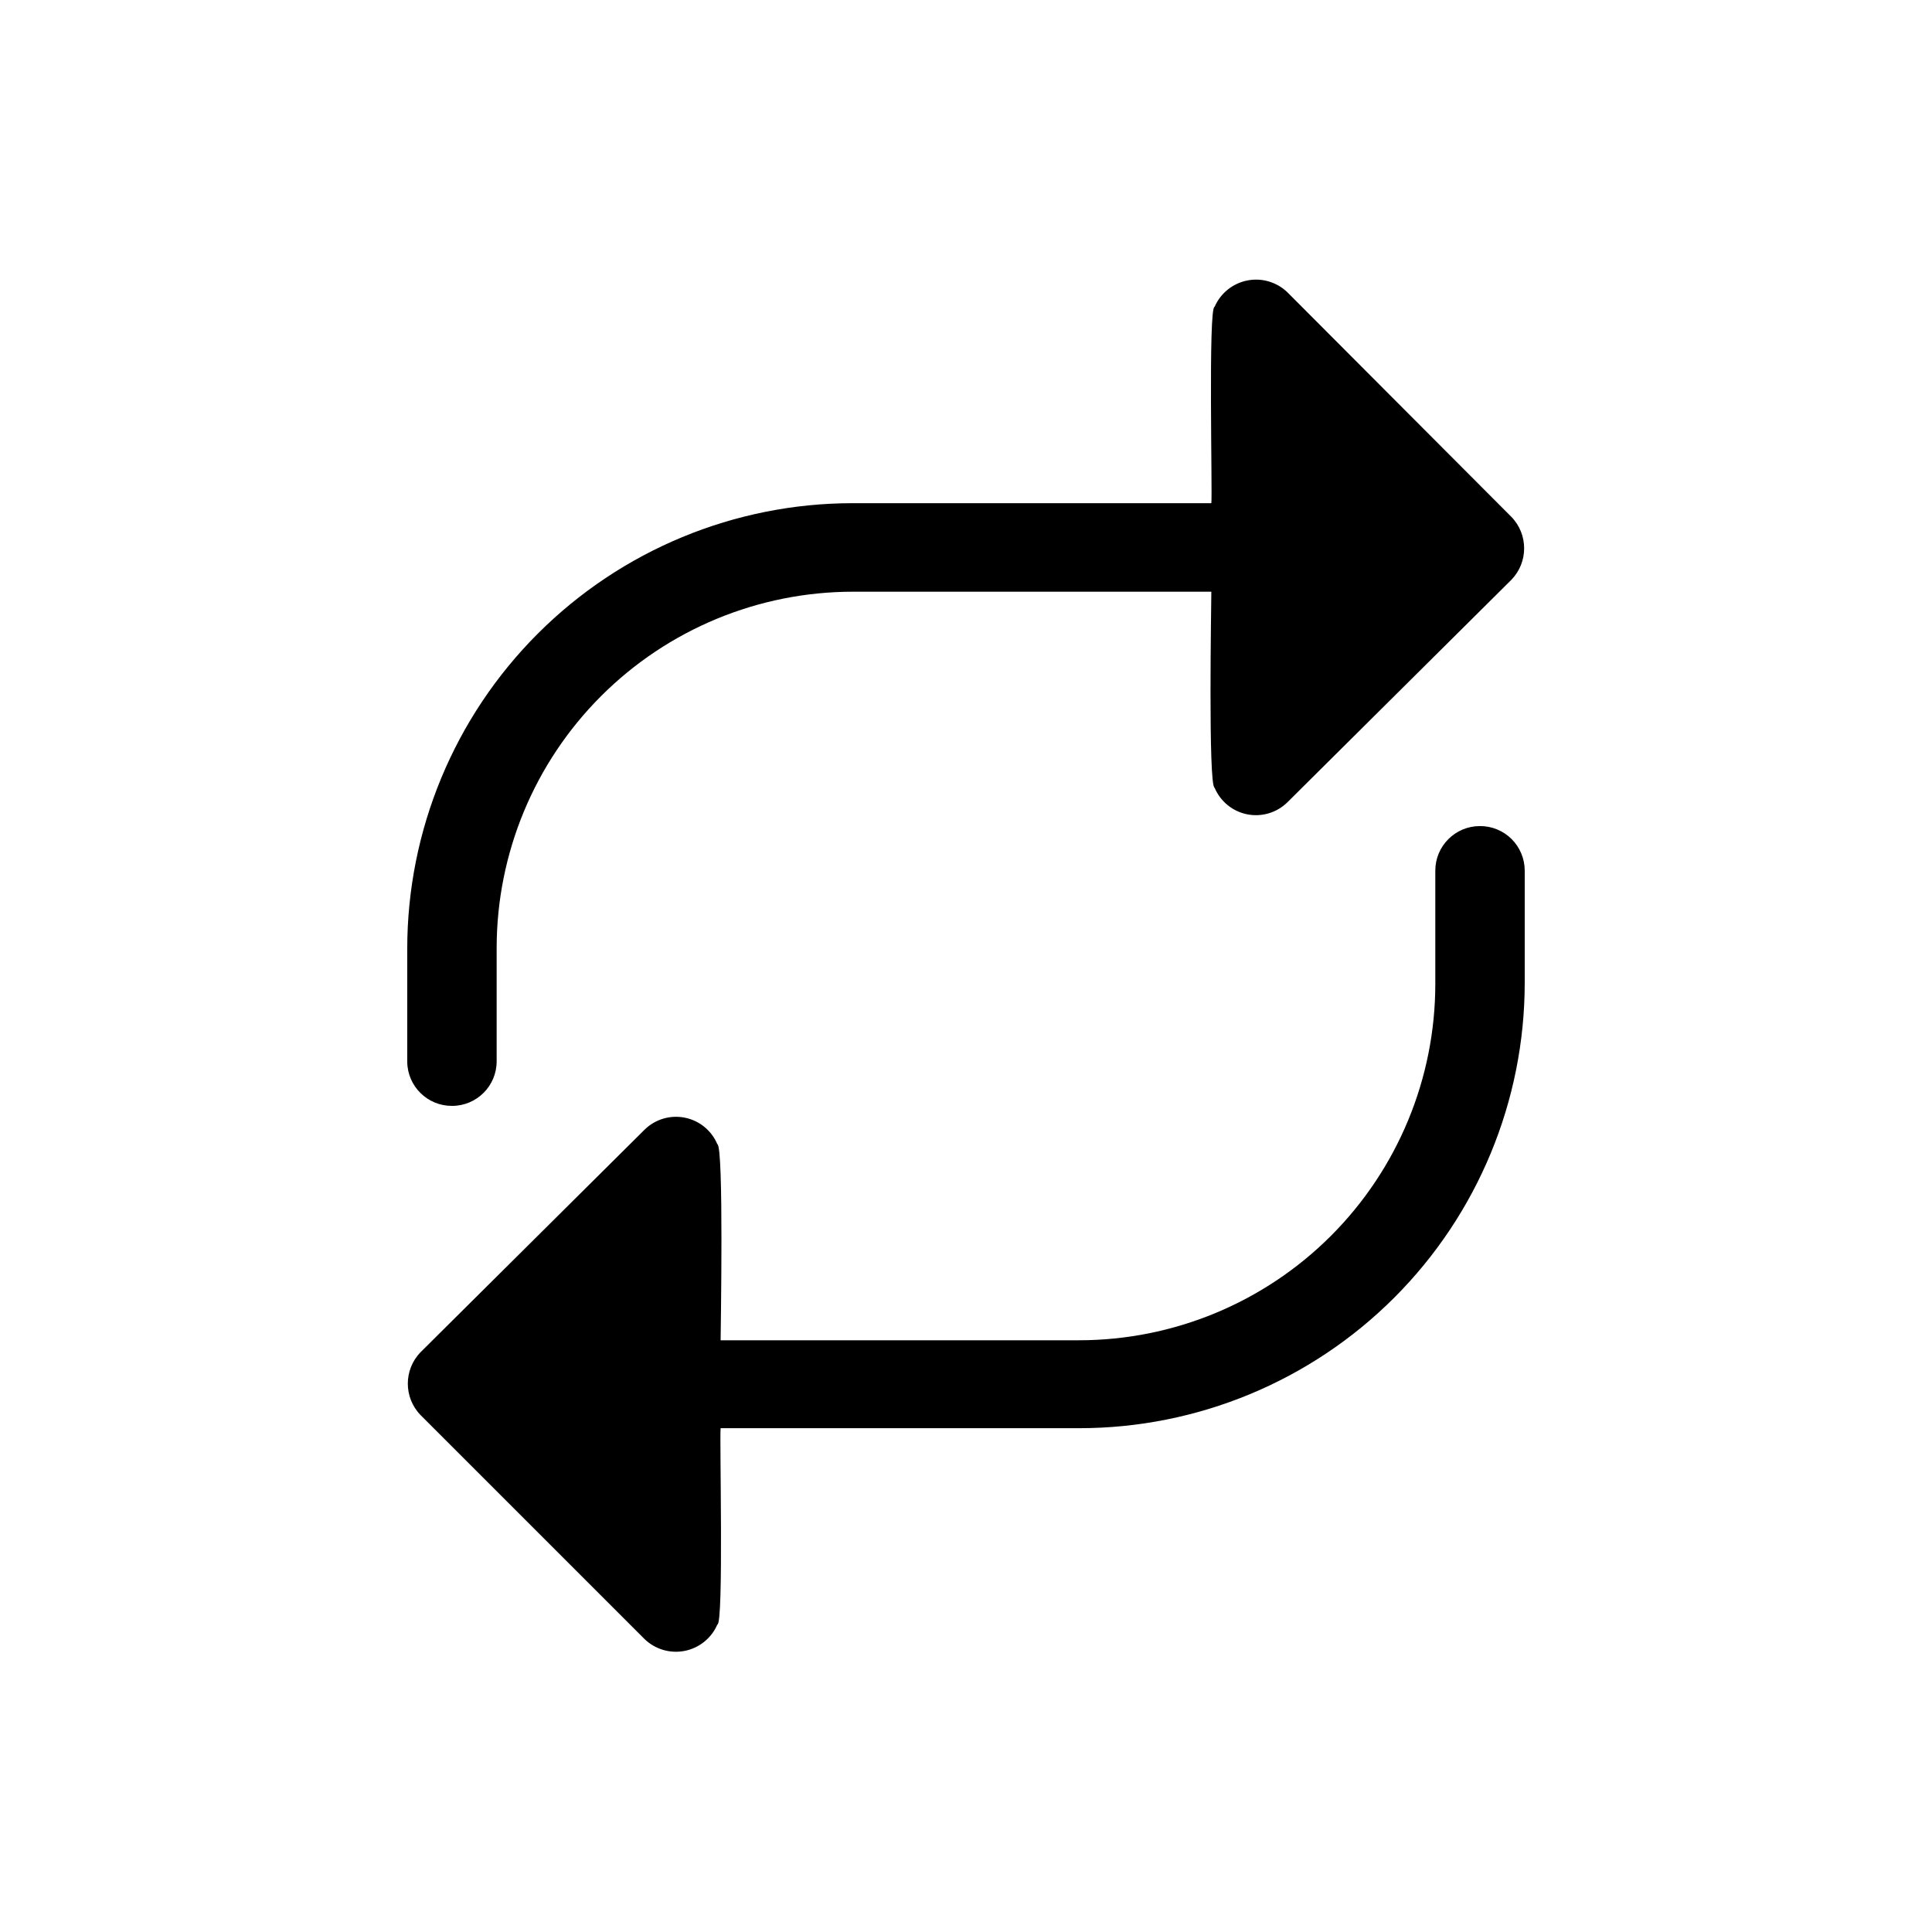
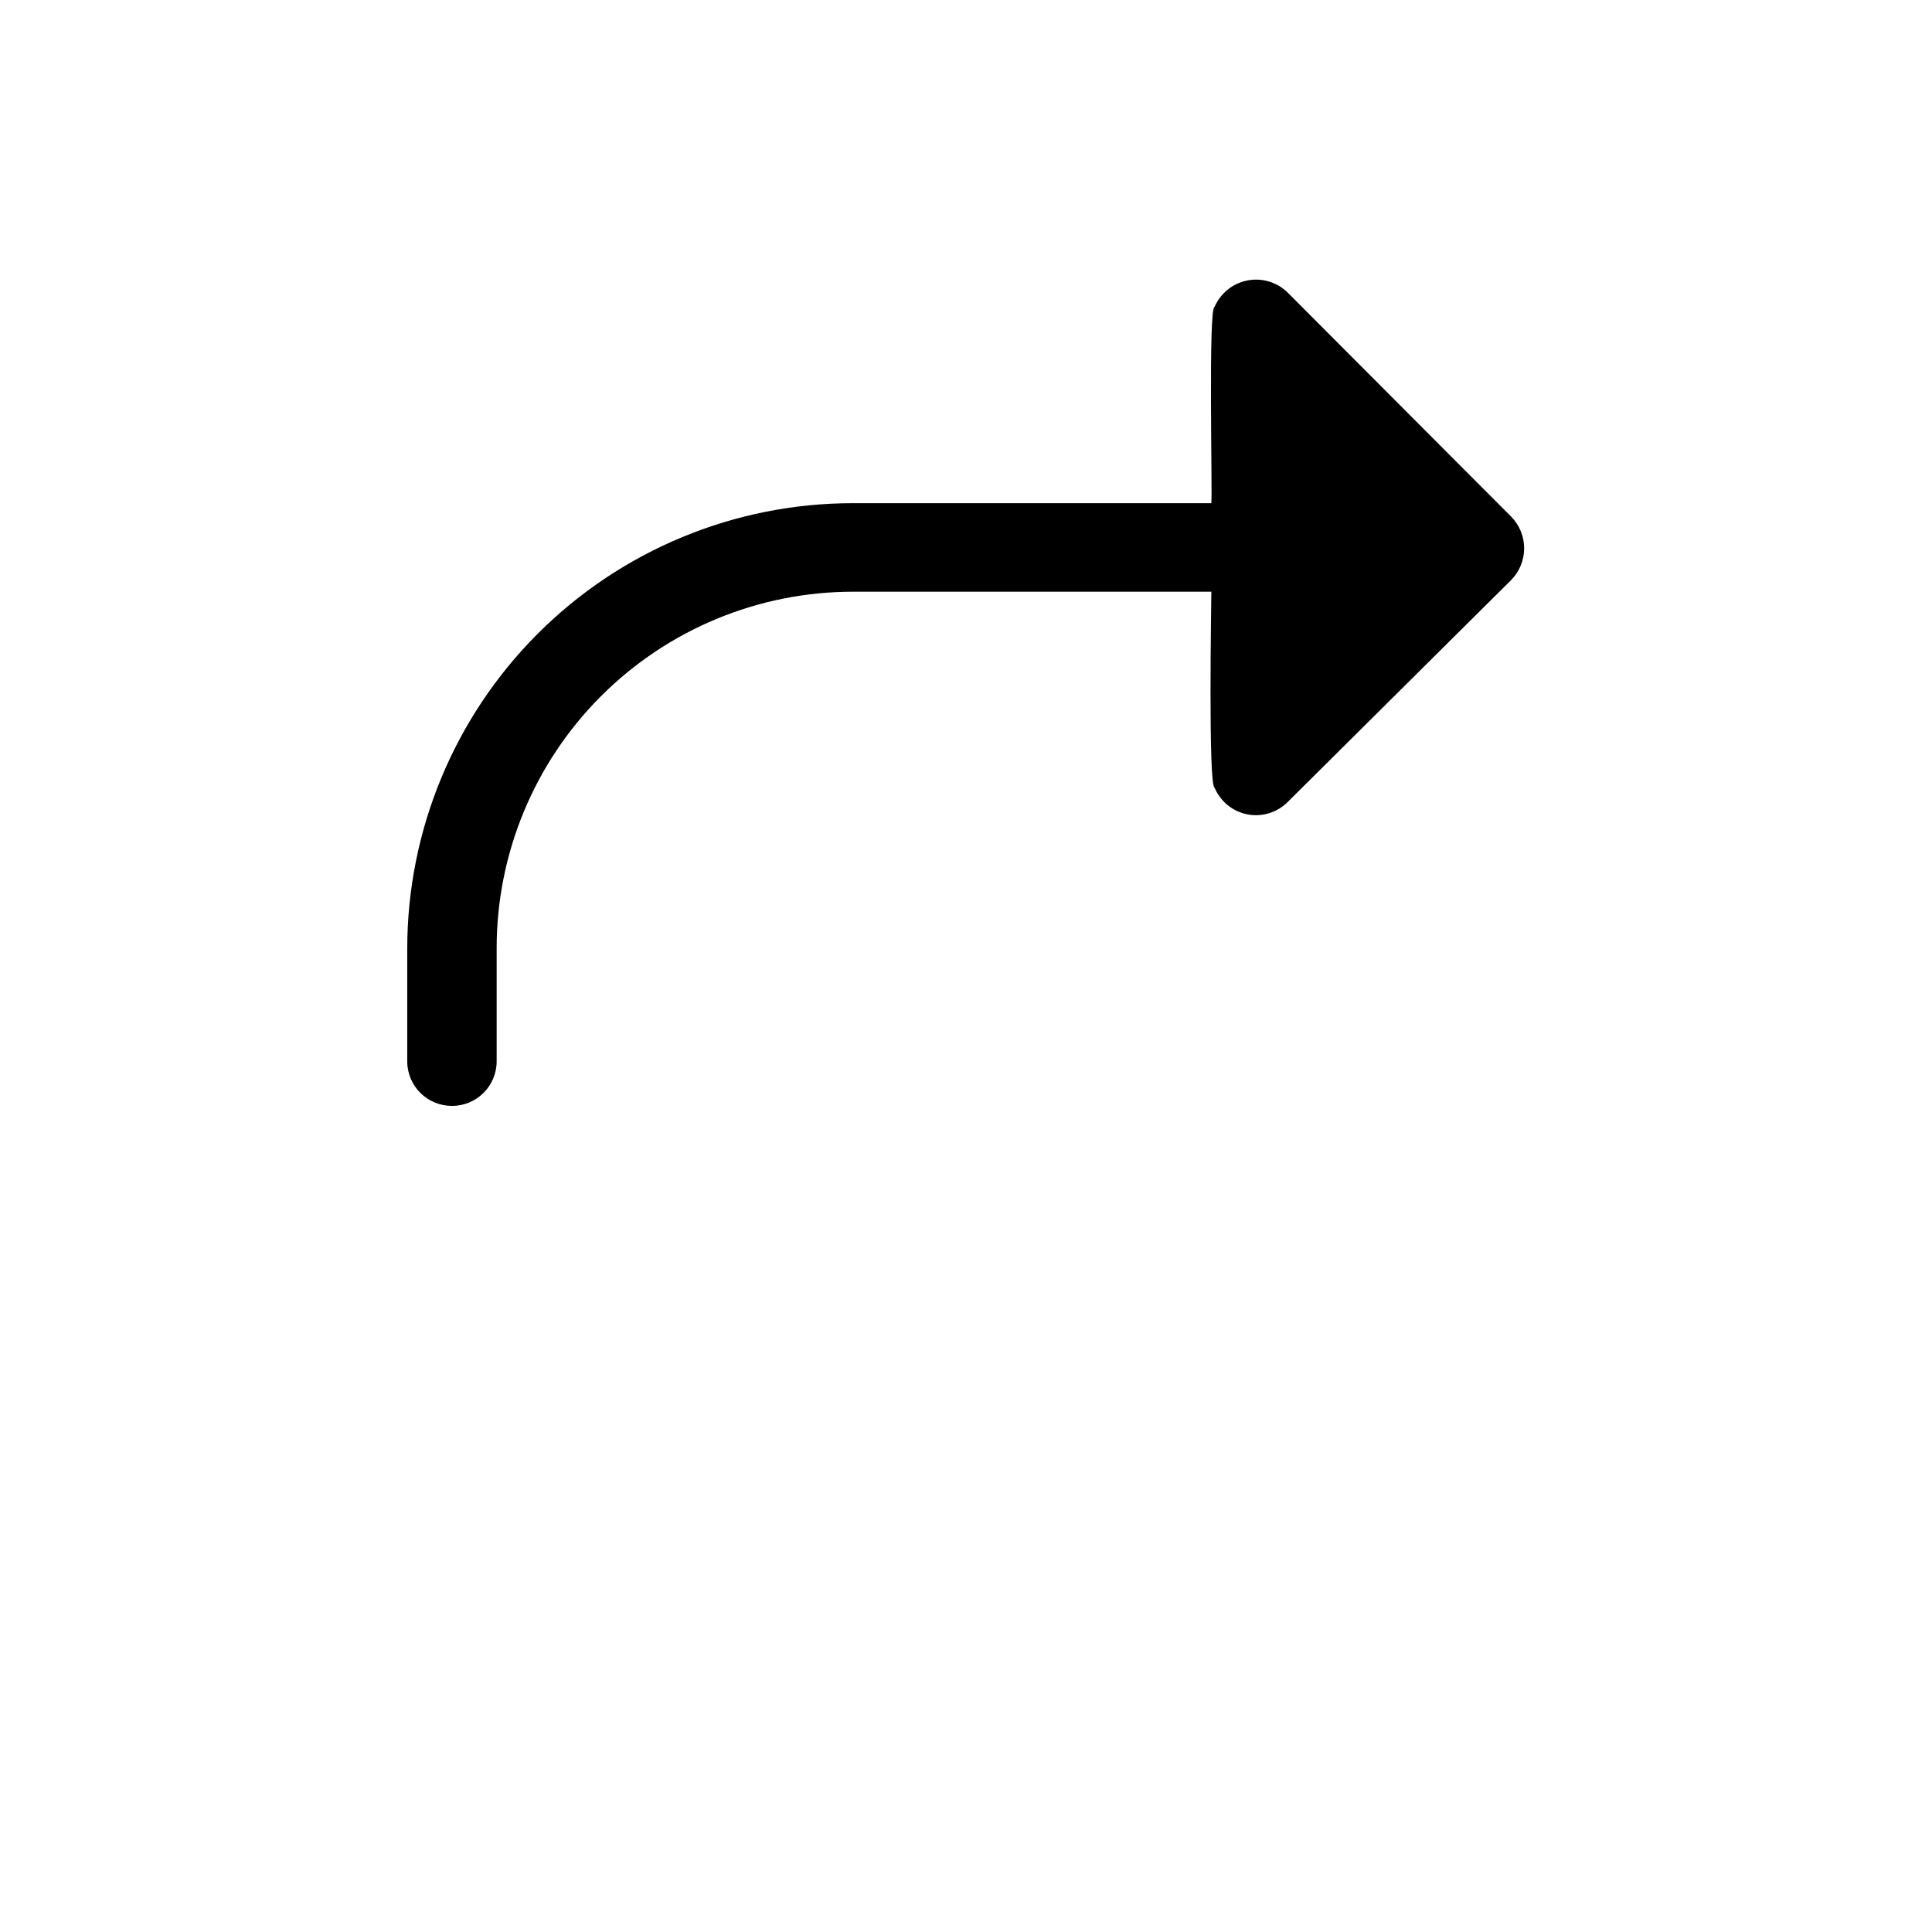
<svg xmlns="http://www.w3.org/2000/svg" fill="#000000" width="800px" height="800px" version="1.1" viewBox="144 144 512 512">
  <g>
    <path d="m263.81 437.07c6.519 0 11.809-5.285 11.809-11.805v-29.996c0-25.051 9.953-49.078 27.668-66.793 17.715-17.719 41.742-27.668 66.797-27.668h94.934c0 2.203-0.867 51.406 0.867 51.957v-0.004c1.531 3.629 4.762 6.266 8.621 7.039 3.863 0.77 7.856-0.418 10.664-3.18l59.355-58.961c4.519-4.648 4.519-12.047 0-16.691l-59.355-59.512c-2.824-2.723-6.805-3.891-10.652-3.121-3.848 0.77-7.074 3.379-8.633 6.977-1.73 0-0.551 50.066-0.867 52.035h-95.012c-31.32 0-61.352 12.441-83.496 34.586s-34.586 52.18-34.586 83.496v29.992c0.086 6.488 5.394 11.695 11.887 11.648z" />
-     <path d="m536.18 362.92c-6.519 0-11.809 5.285-11.809 11.809v29.992c0 25.051-9.949 49.078-27.668 66.797-17.715 17.715-41.742 27.668-66.793 27.668h-94.938c0-2.203 0.867-51.406-0.867-51.957-1.531-3.629-4.758-6.266-8.621-7.035-3.863-0.773-7.856 0.418-10.664 3.18l-59.355 58.961c-4.519 4.644-4.519 12.043 0 16.688l59.355 59.355c2.824 2.723 6.805 3.891 10.652 3.121 3.848-0.77 7.074-3.379 8.633-6.981 1.73 0 0.551-50.066 0.867-52.035l95.016 0.004c31.316 0 61.352-12.441 83.496-34.586 22.141-22.145 34.582-52.18 34.582-83.496v-29.676c0-3.148-1.254-6.16-3.484-8.379-2.234-2.215-5.258-3.453-8.402-3.43z" />
  </g>
</svg>